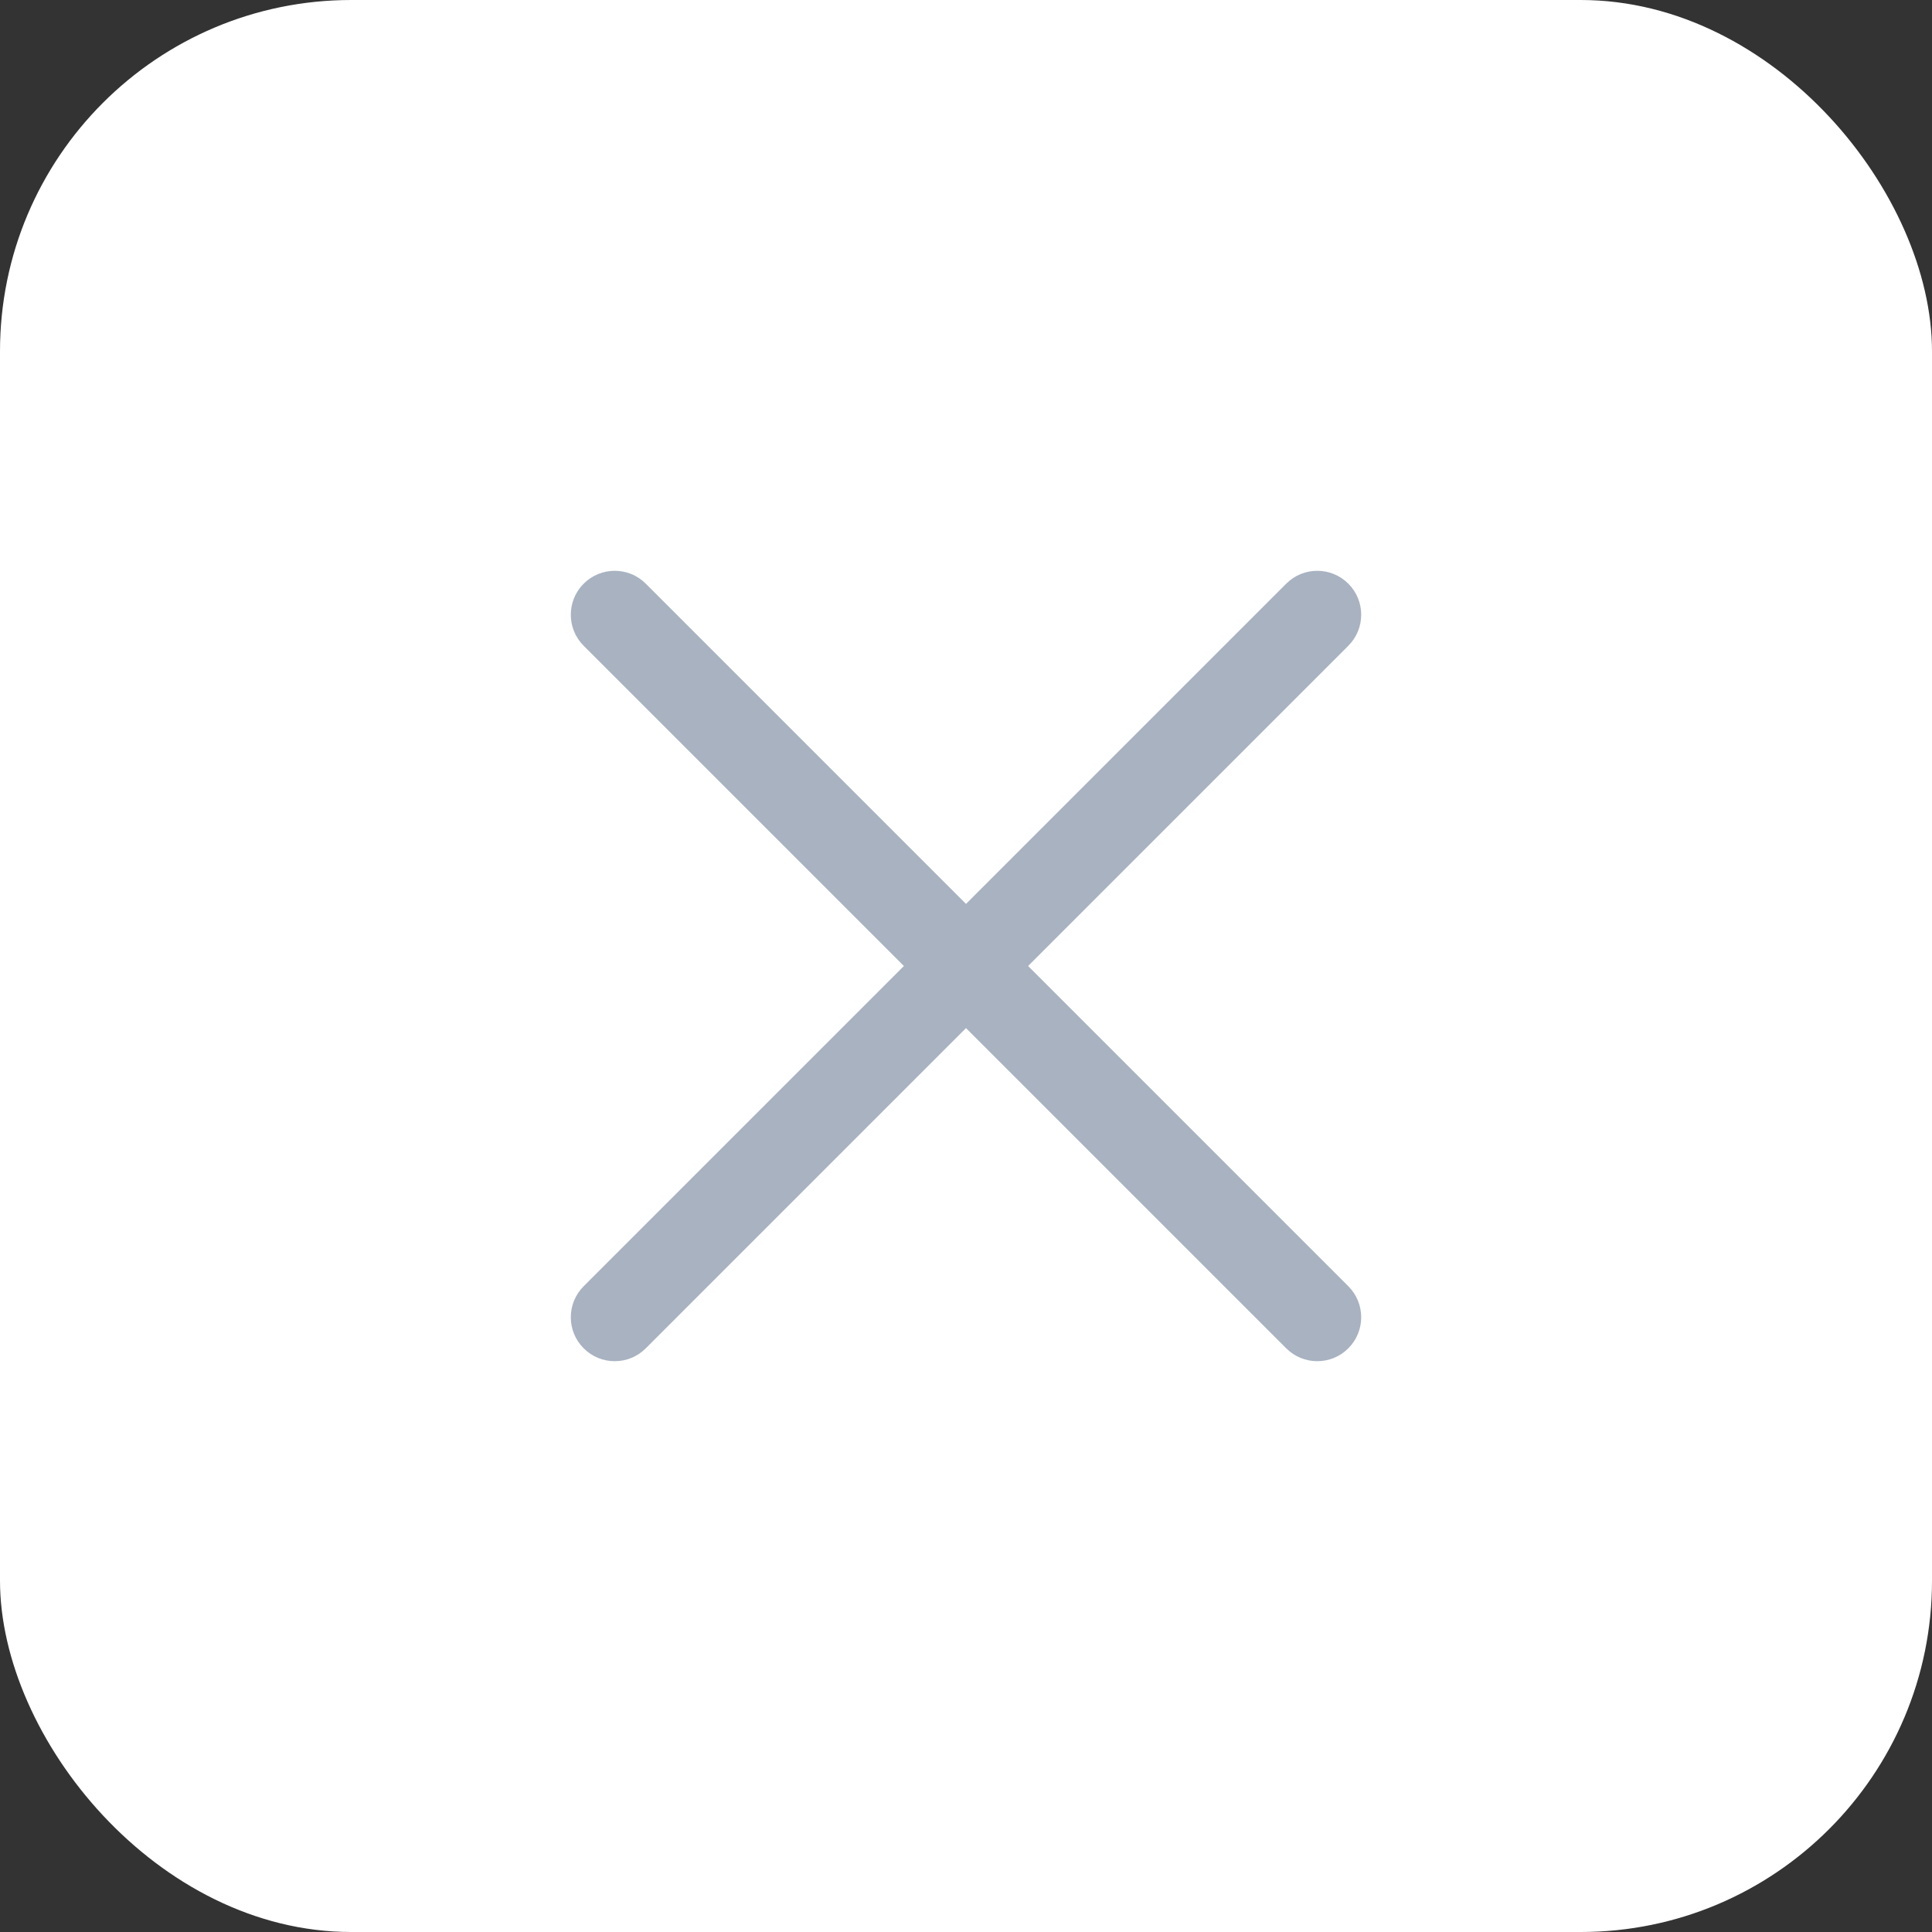
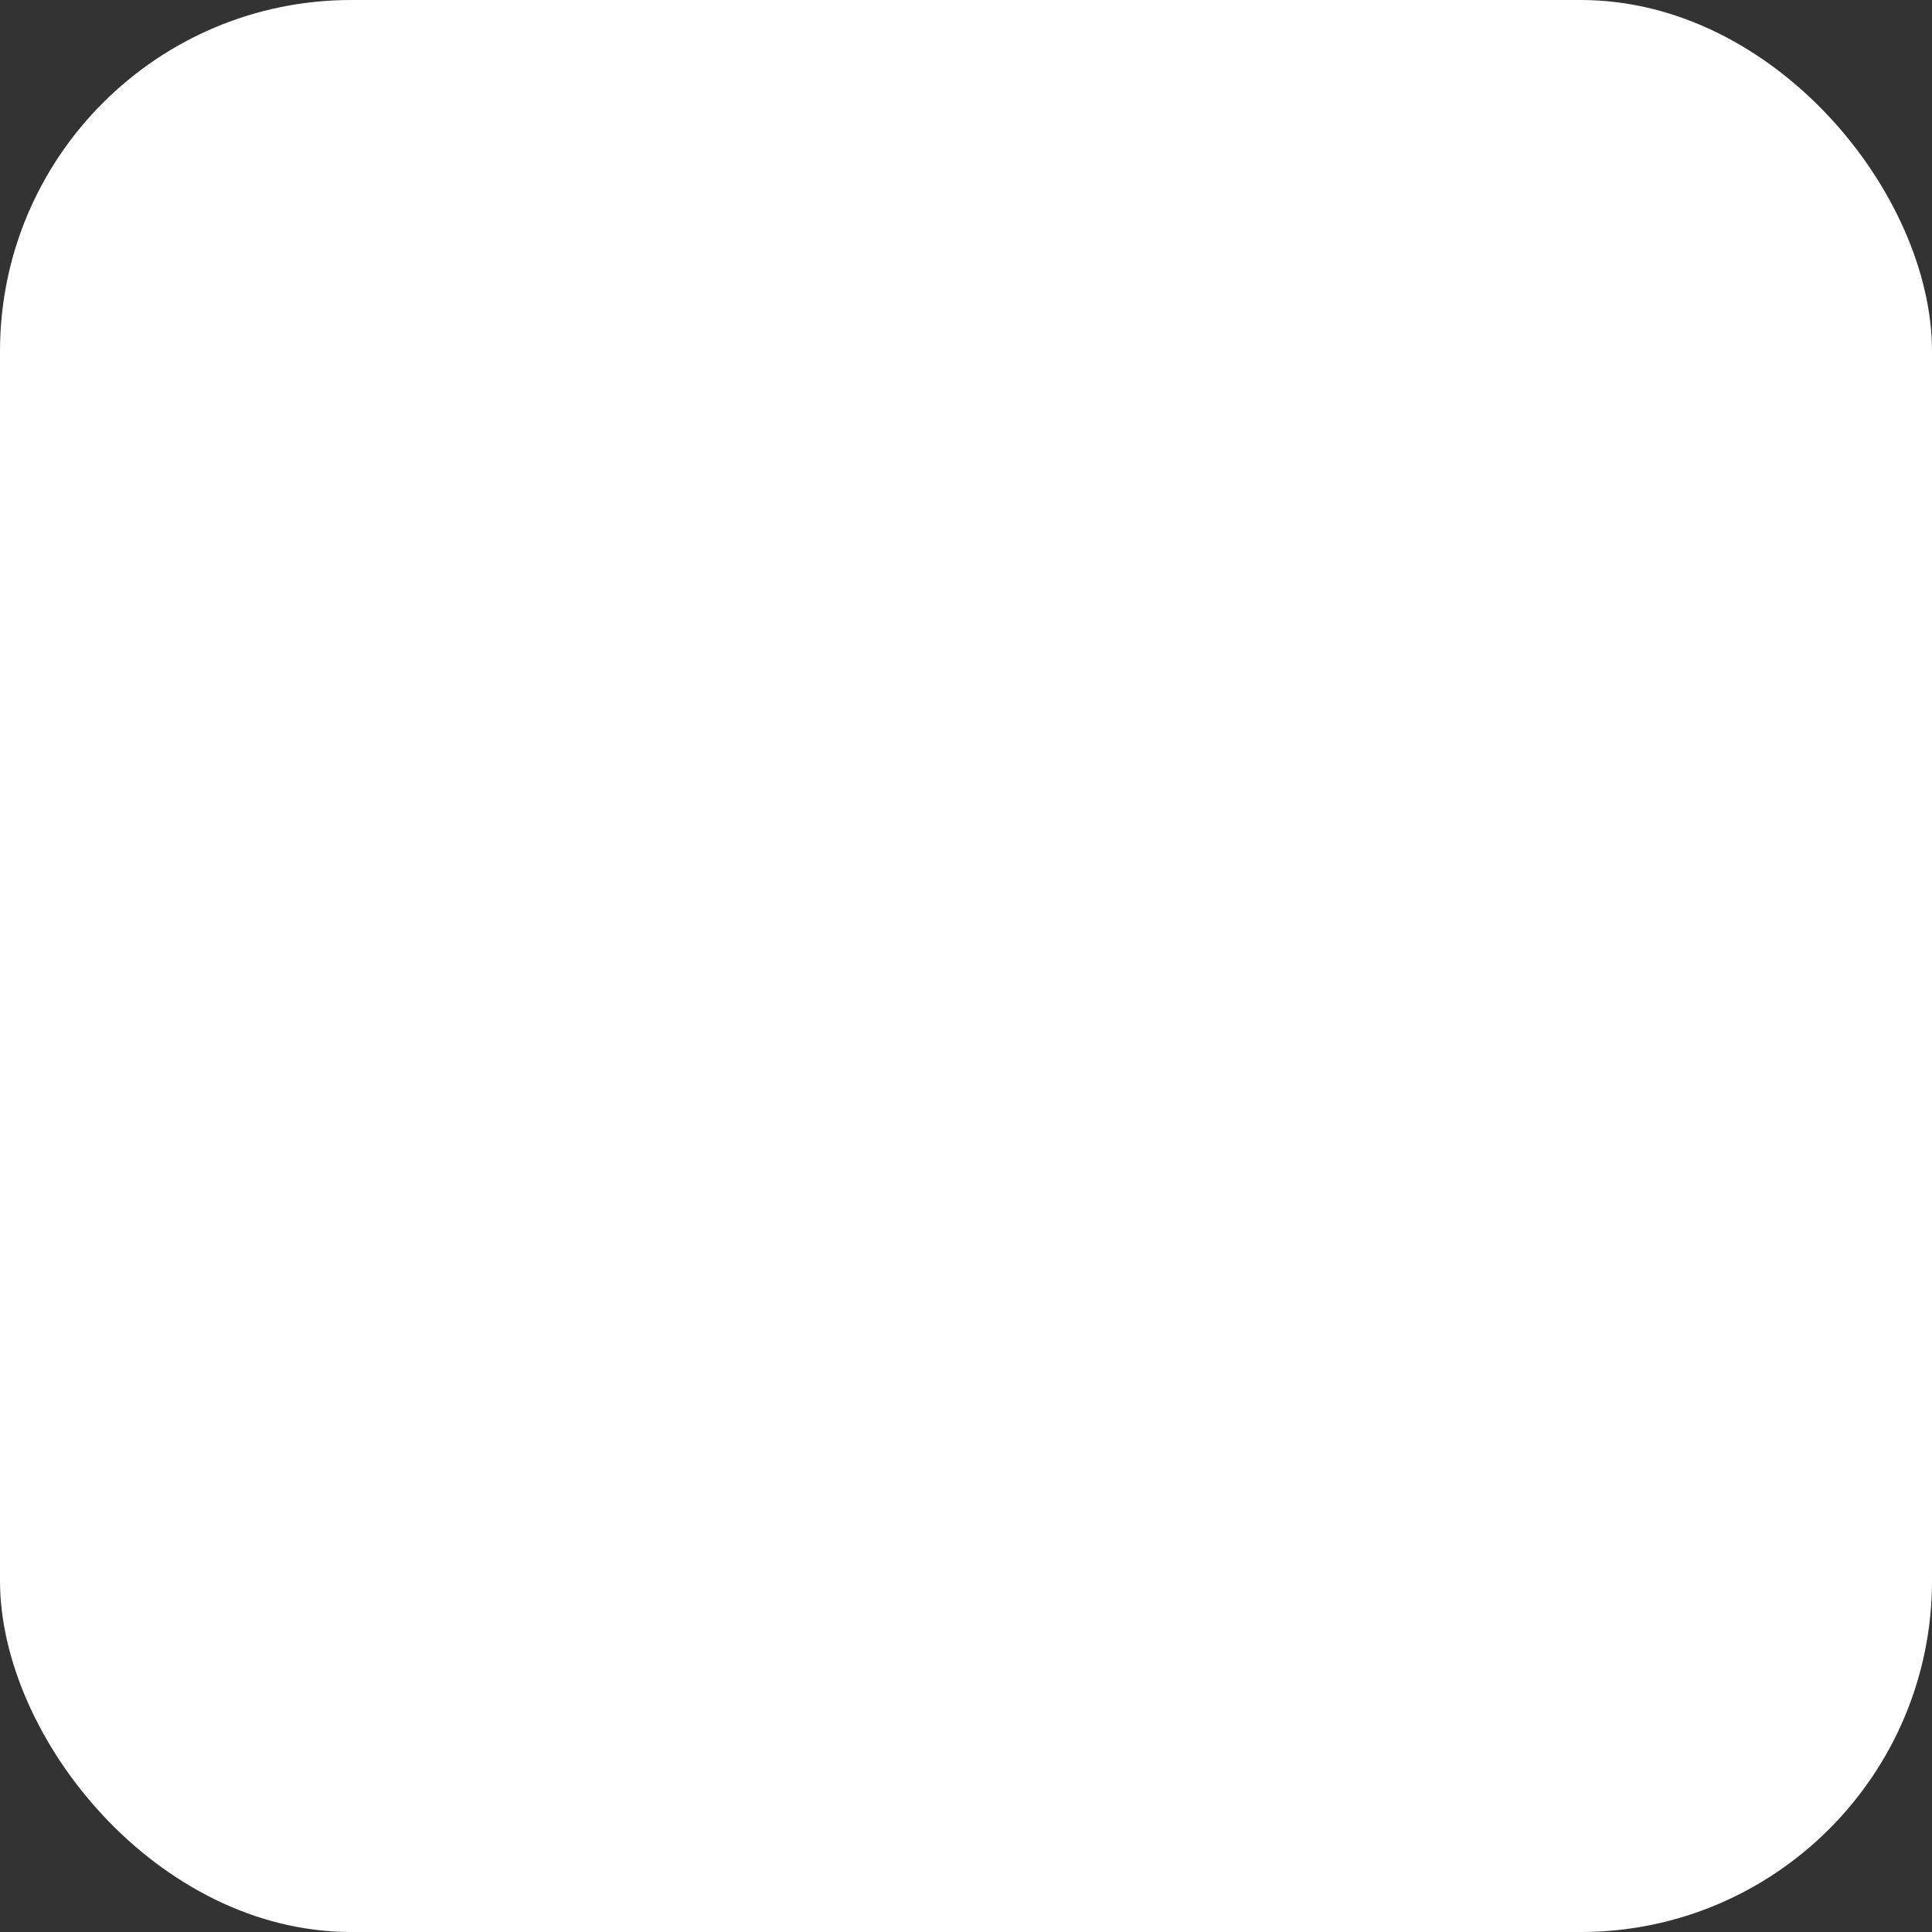
<svg xmlns="http://www.w3.org/2000/svg" width="44" height="44" viewBox="0 0 44 44" fill="none">
  <rect x="0" y="0" width="44" height="44" fill="#333333" stroke="none" />
  <rect width="44" height="44" rx="8" fill="white" />
-   <path fill-rule="evenodd" clip-rule="evenodd" d="M30.707 14.707C31.098 14.317 31.098 13.683 30.707 13.293C30.317 12.902 29.683 12.902 29.293 13.293L22 20.586L14.707 13.293C14.317 12.902 13.683 12.902 13.293 13.293C12.902 13.683 12.902 14.317 13.293 14.707L20.586 22L13.293 29.293C12.902 29.683 12.902 30.317 13.293 30.707C13.683 31.098 14.317 31.098 14.707 30.707L22 23.414L29.293 30.707C29.683 31.098 30.317 31.098 30.707 30.707C31.098 30.317 31.098 29.683 30.707 29.293L23.414 22L30.707 14.707Z" fill="#A8B2C1" />
</svg>